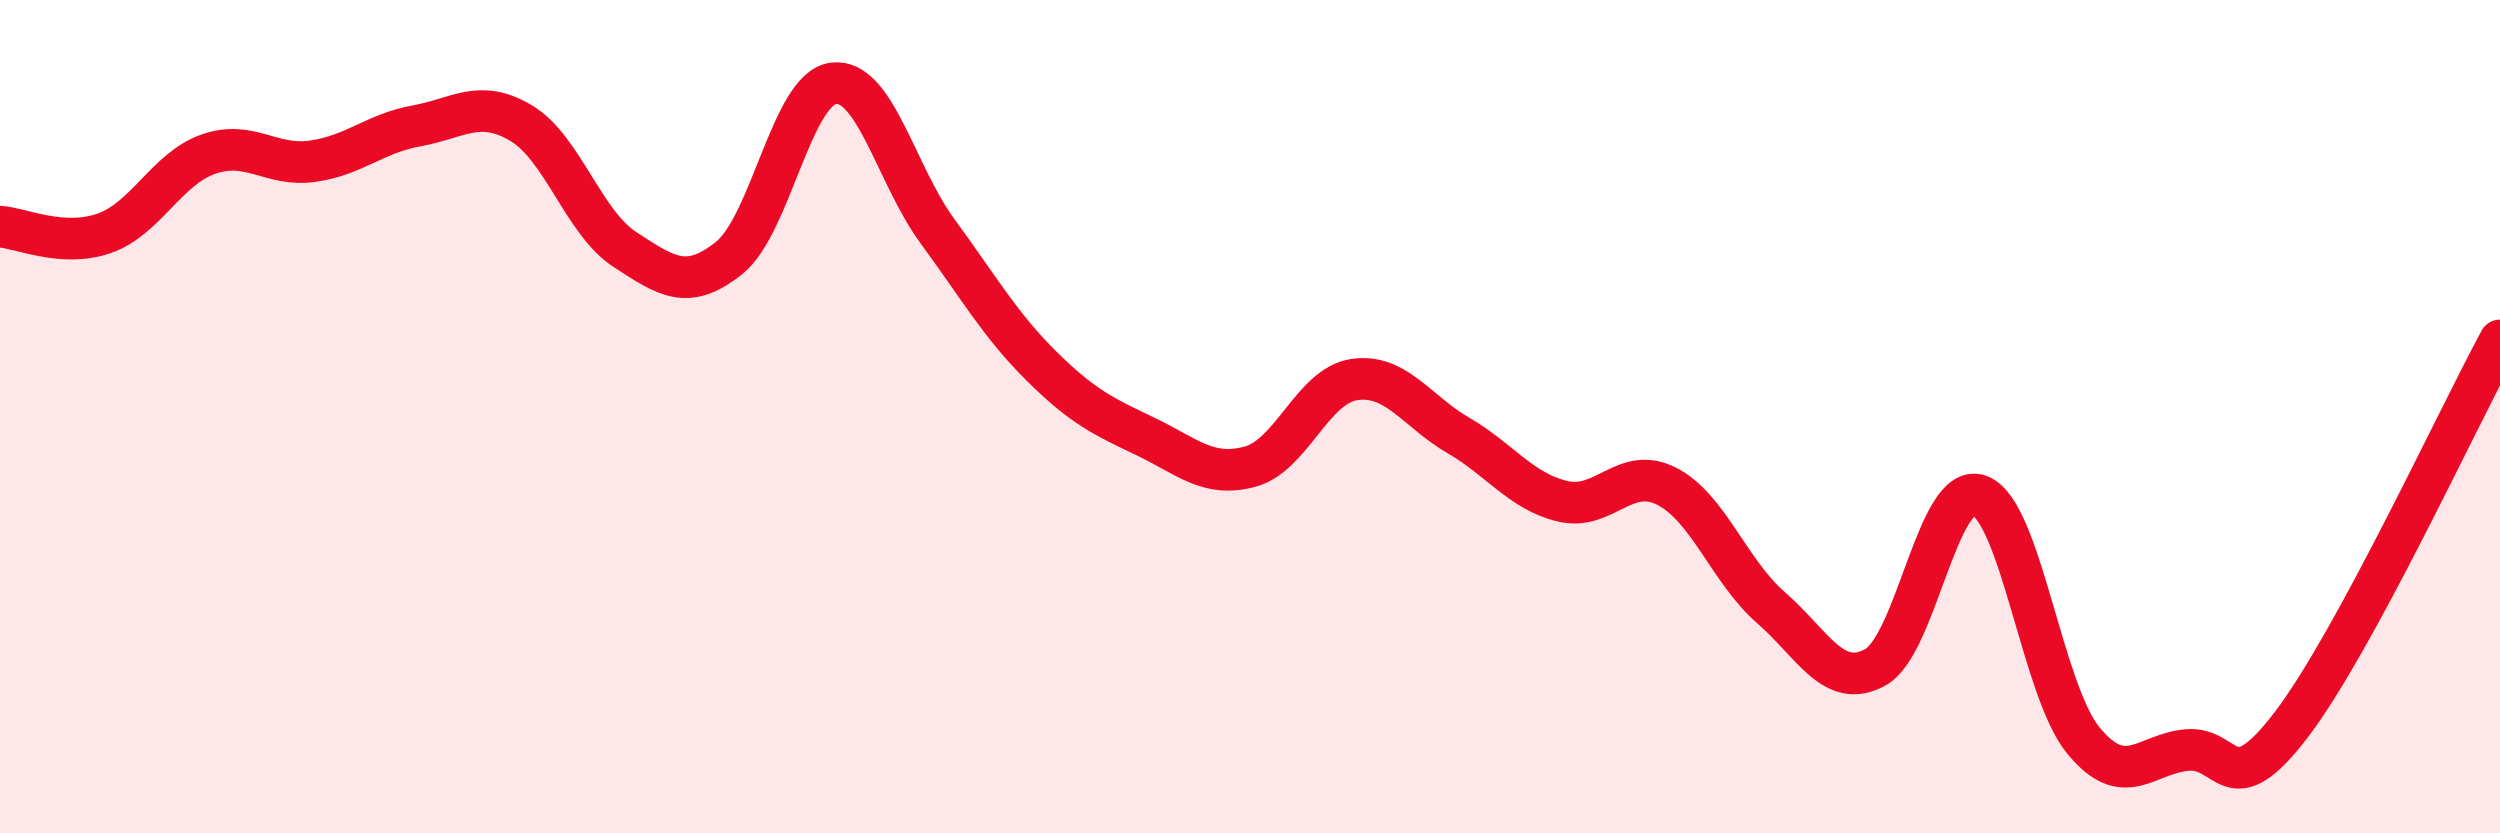
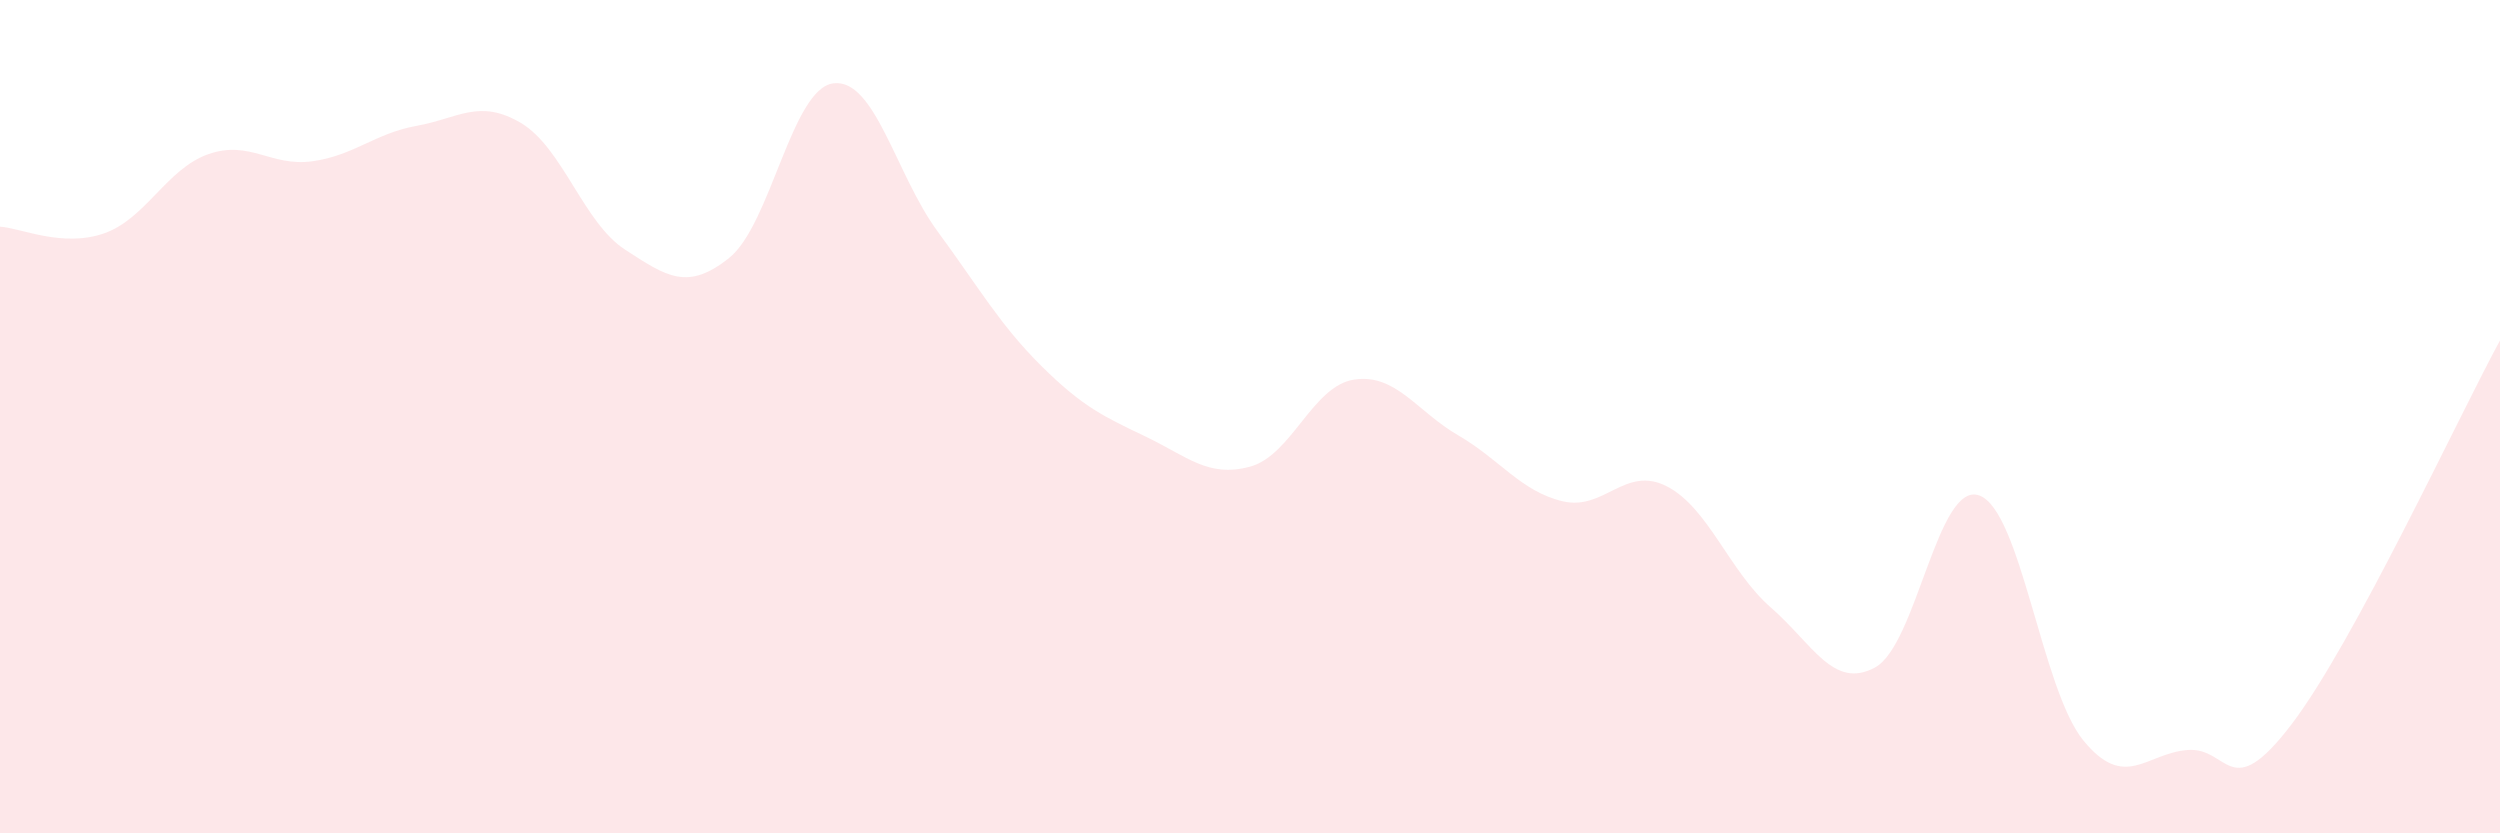
<svg xmlns="http://www.w3.org/2000/svg" width="60" height="20" viewBox="0 0 60 20">
  <path d="M 0,5.44 C 0.5,5.47 1.5,5.95 2.5,5.6 C 3.5,5.25 4,4.05 5,3.7 C 6,3.35 6.5,4.01 7.5,3.87 C 8.5,3.73 9,3.2 10,3.02 C 11,2.84 11.5,2.36 12.5,2.95 C 13.5,3.54 14,5.34 15,5.99 C 16,6.64 16.5,6.99 17.5,6.19 C 18.5,5.39 19,2.13 20,2 C 21,1.87 21.5,4.19 22.5,5.55 C 23.5,6.91 24,7.8 25,8.79 C 26,9.78 26.5,10 27.5,10.48 C 28.5,10.96 29,11.47 30,11.2 C 31,10.93 31.5,9.26 32.5,9.11 C 33.5,8.96 34,9.87 35,10.45 C 36,11.03 36.5,11.79 37.5,12.03 C 38.5,12.27 39,11.16 40,11.67 C 41,12.18 41.5,13.71 42.5,14.58 C 43.5,15.45 44,16.56 45,16.02 C 46,15.48 46.5,11.54 47.5,11.89 C 48.5,12.24 49,16.55 50,17.77 C 51,18.99 51.5,18.08 52.5,18 C 53.5,17.92 53.5,19.35 55,17.38 C 56.5,15.41 59,10.01 60,8.17L60 20L0 20Z" fill="#EB0A25" opacity="0.1" stroke-linecap="round" stroke-linejoin="round" />
-   <path d="M 0,5.44 C 0.5,5.47 1.5,5.95 2.5,5.6 C 3.5,5.25 4,4.05 5,3.7 C 6,3.35 6.5,4.01 7.5,3.87 C 8.5,3.73 9,3.2 10,3.02 C 11,2.84 11.5,2.36 12.5,2.95 C 13.5,3.54 14,5.34 15,5.99 C 16,6.64 16.5,6.99 17.5,6.19 C 18.5,5.39 19,2.13 20,2 C 21,1.87 21.5,4.19 22.5,5.55 C 23.5,6.91 24,7.8 25,8.79 C 26,9.78 26.5,10 27.5,10.48 C 28.5,10.96 29,11.47 30,11.2 C 31,10.93 31.5,9.26 32.5,9.11 C 33.5,8.96 34,9.87 35,10.45 C 36,11.03 36.5,11.79 37.5,12.03 C 38.5,12.27 39,11.16 40,11.67 C 41,12.18 41.5,13.71 42.5,14.58 C 43.5,15.45 44,16.56 45,16.02 C 46,15.48 46.5,11.54 47.5,11.89 C 48.5,12.24 49,16.55 50,17.77 C 51,18.99 51.5,18.08 52.5,18 C 53.5,17.92 53.5,19.35 55,17.38 C 56.5,15.41 59,10.01 60,8.17" stroke="#EB0A25" stroke-width="1" fill="none" stroke-linecap="round" stroke-linejoin="round" />
</svg>